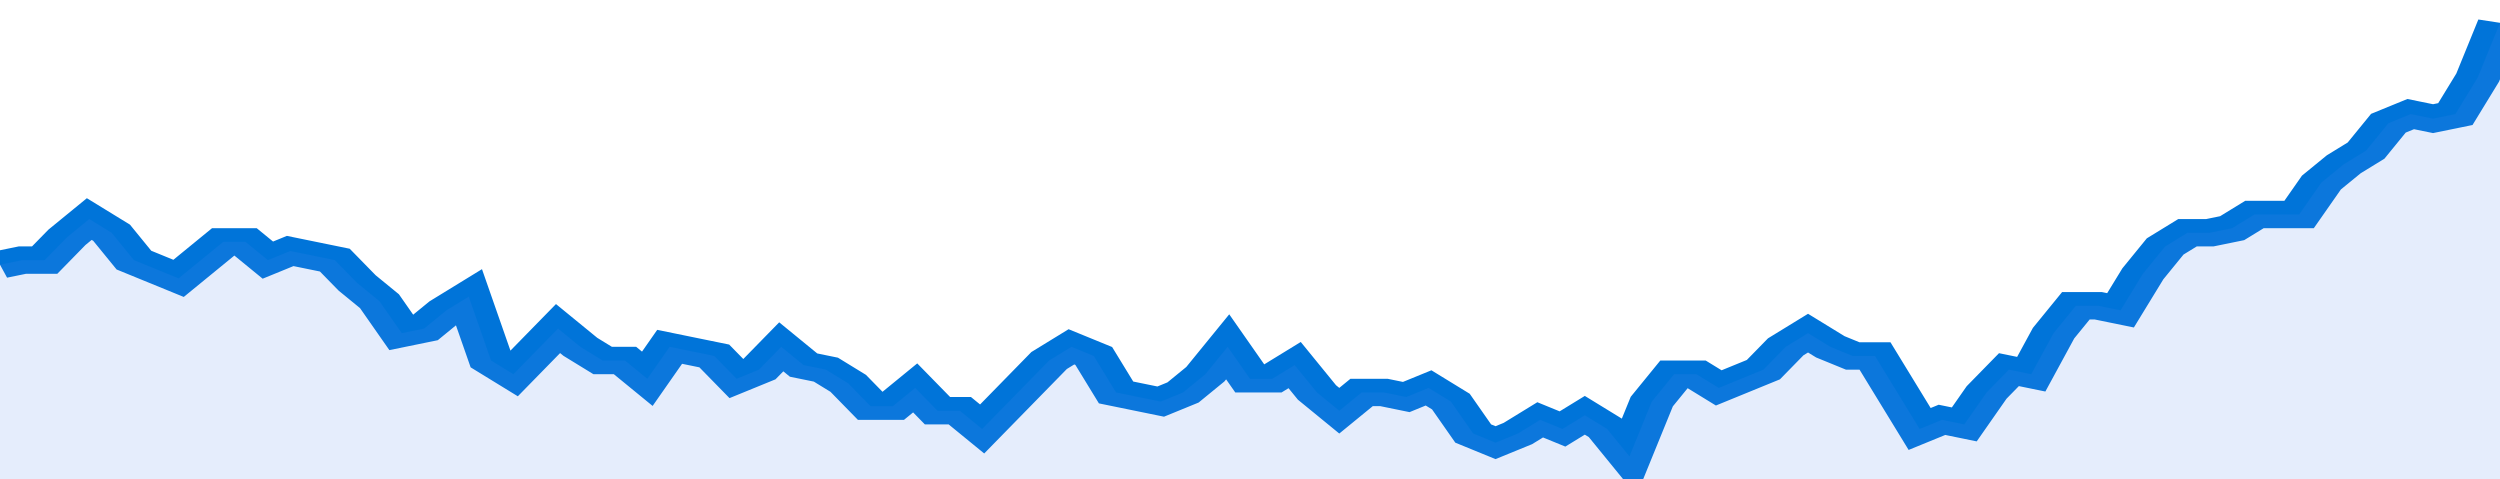
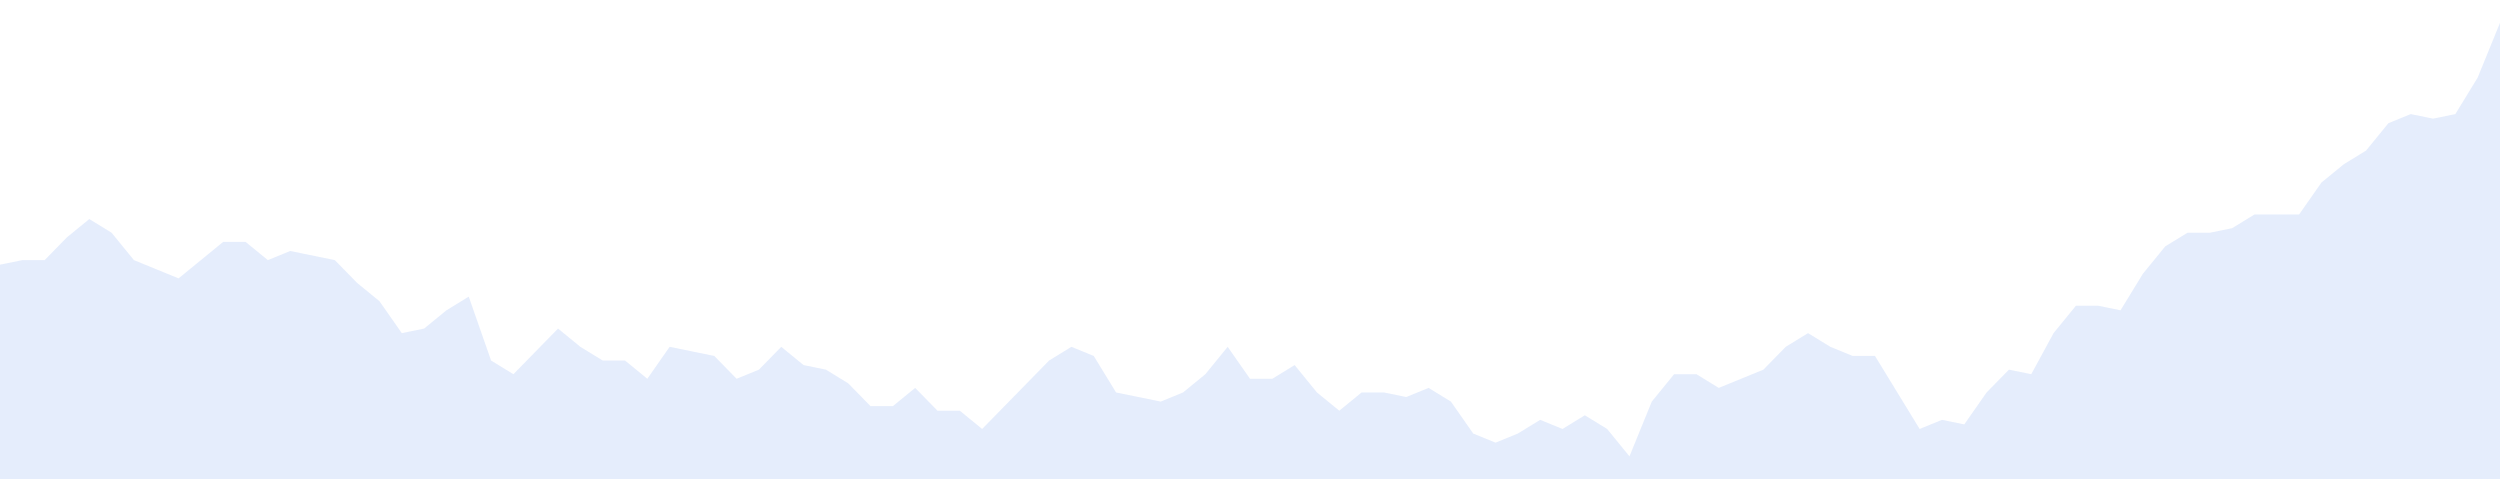
<svg xmlns="http://www.w3.org/2000/svg" viewBox="0 0 336 105" width="120" height="23" preserveAspectRatio="none">
-   <polyline fill="none" stroke="#0074d9" stroke-width="6" points="0, 58 3, 57 6, 57 9, 52 12, 48 15, 51 18, 57 21, 59 24, 61 27, 57 30, 53 33, 53 36, 57 39, 55 42, 56 45, 57 48, 62 51, 66 54, 73 57, 72 60, 68 63, 65 66, 79 69, 82 72, 77 75, 72 78, 76 81, 79 84, 79 87, 83 90, 76 93, 77 96, 78 99, 83 102, 81 105, 76 108, 80 111, 81 114, 84 117, 89 120, 89 123, 85 126, 90 129, 90 132, 94 135, 89 138, 84 141, 79 144, 76 147, 78 150, 86 153, 87 156, 88 159, 86 162, 82 165, 76 168, 83 171, 83 174, 80 177, 86 180, 90 183, 86 186, 86 189, 87 192, 85 195, 88 198, 95 201, 97 204, 95 207, 92 210, 94 213, 91 216, 94 219, 100 222, 88 225, 82 228, 82 231, 85 234, 83 237, 81 240, 76 243, 73 246, 76 249, 78 252, 78 255, 86 258, 94 261, 92 264, 93 267, 86 270, 81 273, 82 276, 73 279, 67 282, 67 285, 68 288, 60 291, 54 294, 51 297, 51 300, 50 303, 47 306, 47 309, 47 312, 40 315, 36 318, 33 321, 27 324, 25 327, 26 330, 25 333, 17 336, 5 336, 5 "> </polyline>
  <polygon fill="#5085ec" opacity="0.15" points="0, 105 0, 58 3, 57 6, 57 9, 52 12, 48 15, 51 18, 57 21, 59 24, 61 27, 57 30, 53 33, 53 36, 57 39, 55 42, 56 45, 57 48, 62 51, 66 54, 73 57, 72 60, 68 63, 65 66, 79 69, 82 72, 77 75, 72 78, 76 81, 79 84, 79 87, 83 90, 76 93, 77 96, 78 99, 83 102, 81 105, 76 108, 80 111, 81 114, 84 117, 89 120, 89 123, 85 126, 90 129, 90 132, 94 135, 89 138, 84 141, 79 144, 76 147, 78 150, 86 153, 87 156, 88 159, 86 162, 82 165, 76 168, 83 171, 83 174, 80 177, 86 180, 90 183, 86 186, 86 189, 87 192, 85 195, 88 198, 95 201, 97 204, 95 207, 92 210, 94 213, 91 216, 94 219, 100 222, 88 225, 82 228, 82 231, 85 234, 83 237, 81 240, 76 243, 73 246, 76 249, 78 252, 78 255, 86 258, 94 261, 92 264, 93 267, 86 270, 81 273, 82 276, 73 279, 67 282, 67 285, 68 288, 60 291, 54 294, 51 297, 51 300, 50 303, 47 306, 47 309, 47 312, 40 315, 36 318, 33 321, 27 324, 25 327, 26 330, 25 333, 17 336, 5 336, 105 " />
</svg>